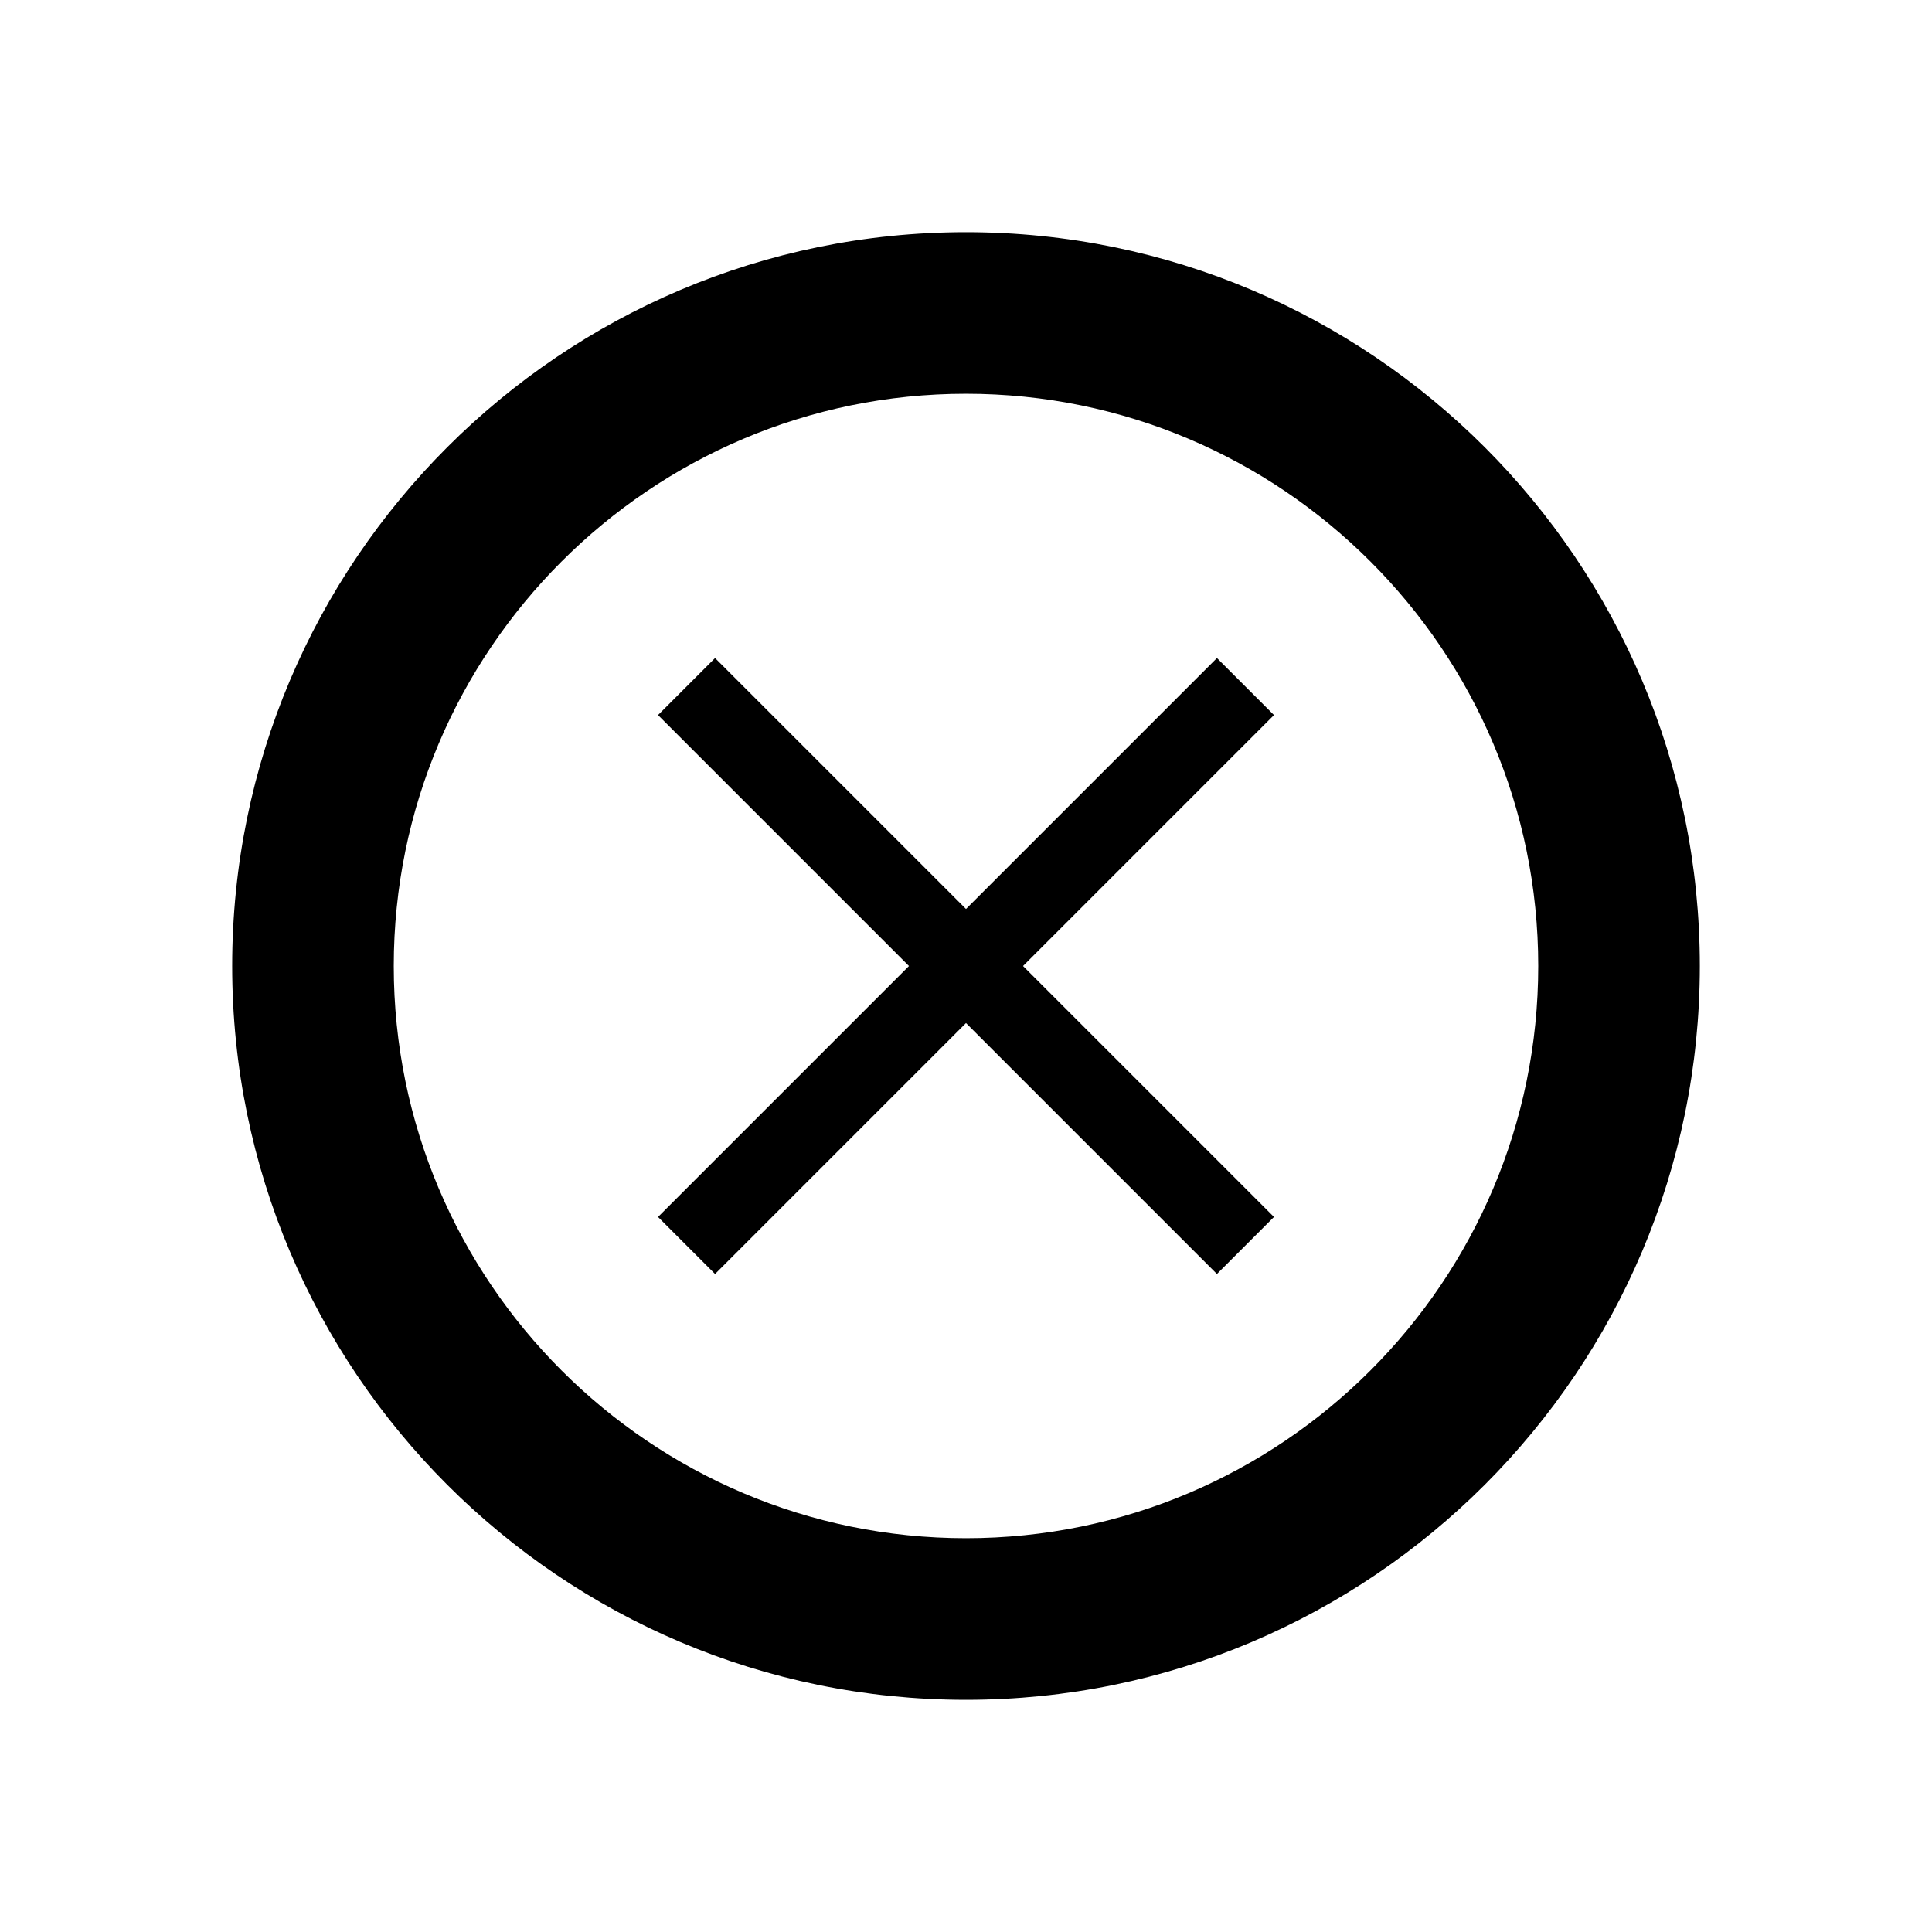
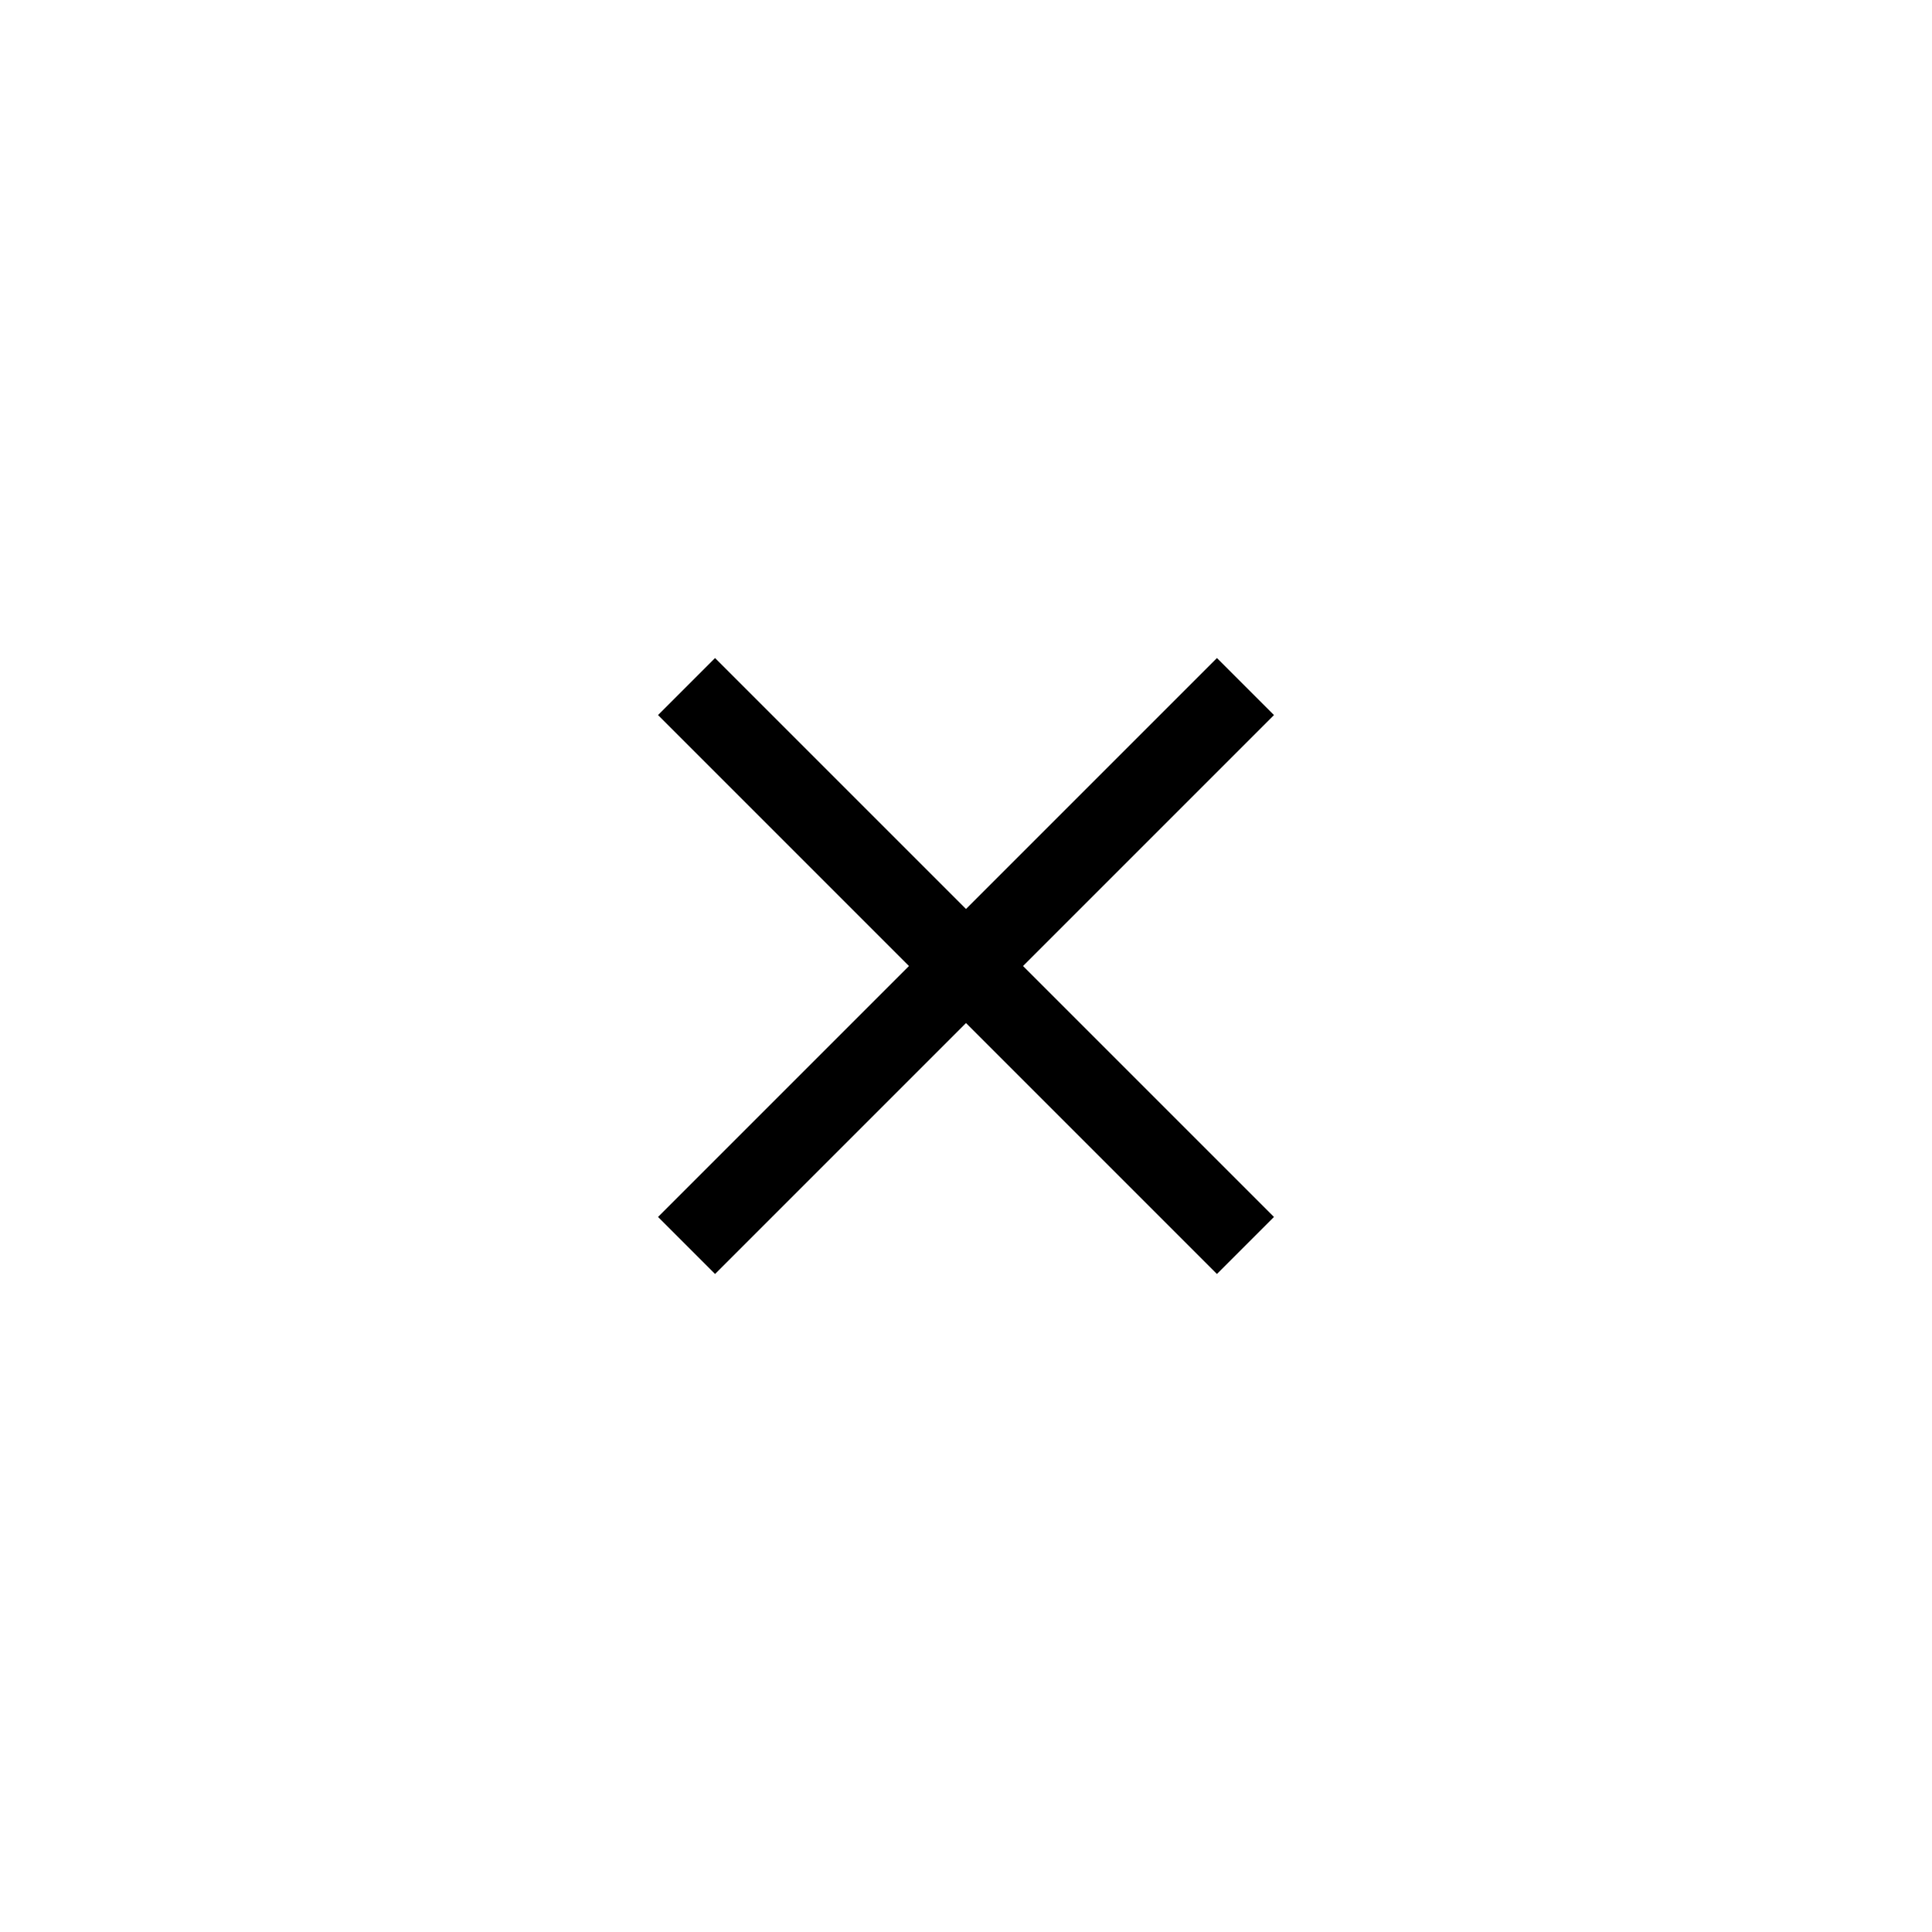
<svg xmlns="http://www.w3.org/2000/svg" fill="#000000" width="800px" height="800px" version="1.1" viewBox="144 144 512 512">
  <g>
-     <path d="m594.47 400c0-107.31-87.16-194.47-194.47-194.47-107.31 0-194.47 87.16-194.47 194.47 0 107.31 87.16 194.47 194.47 194.47s194.47-87.16 194.47-194.47zm-346.12 0c0-83.633 68.016-151.65 151.65-151.65s151.65 68.016 151.65 151.65c-0.004 83.633-68.016 151.64-151.65 151.64s-151.65-68.012-151.65-151.64z" />
    <path d="m466.5 481.62 15.117-15.117-66.504-66.5 66.504-66.504-15.117-15.113-66.5 66.5-66.504-66.5-15.113 15.113 66.5 66.504-66.5 66.5 15.113 15.117 66.504-66.504z" />
  </g>
</svg>